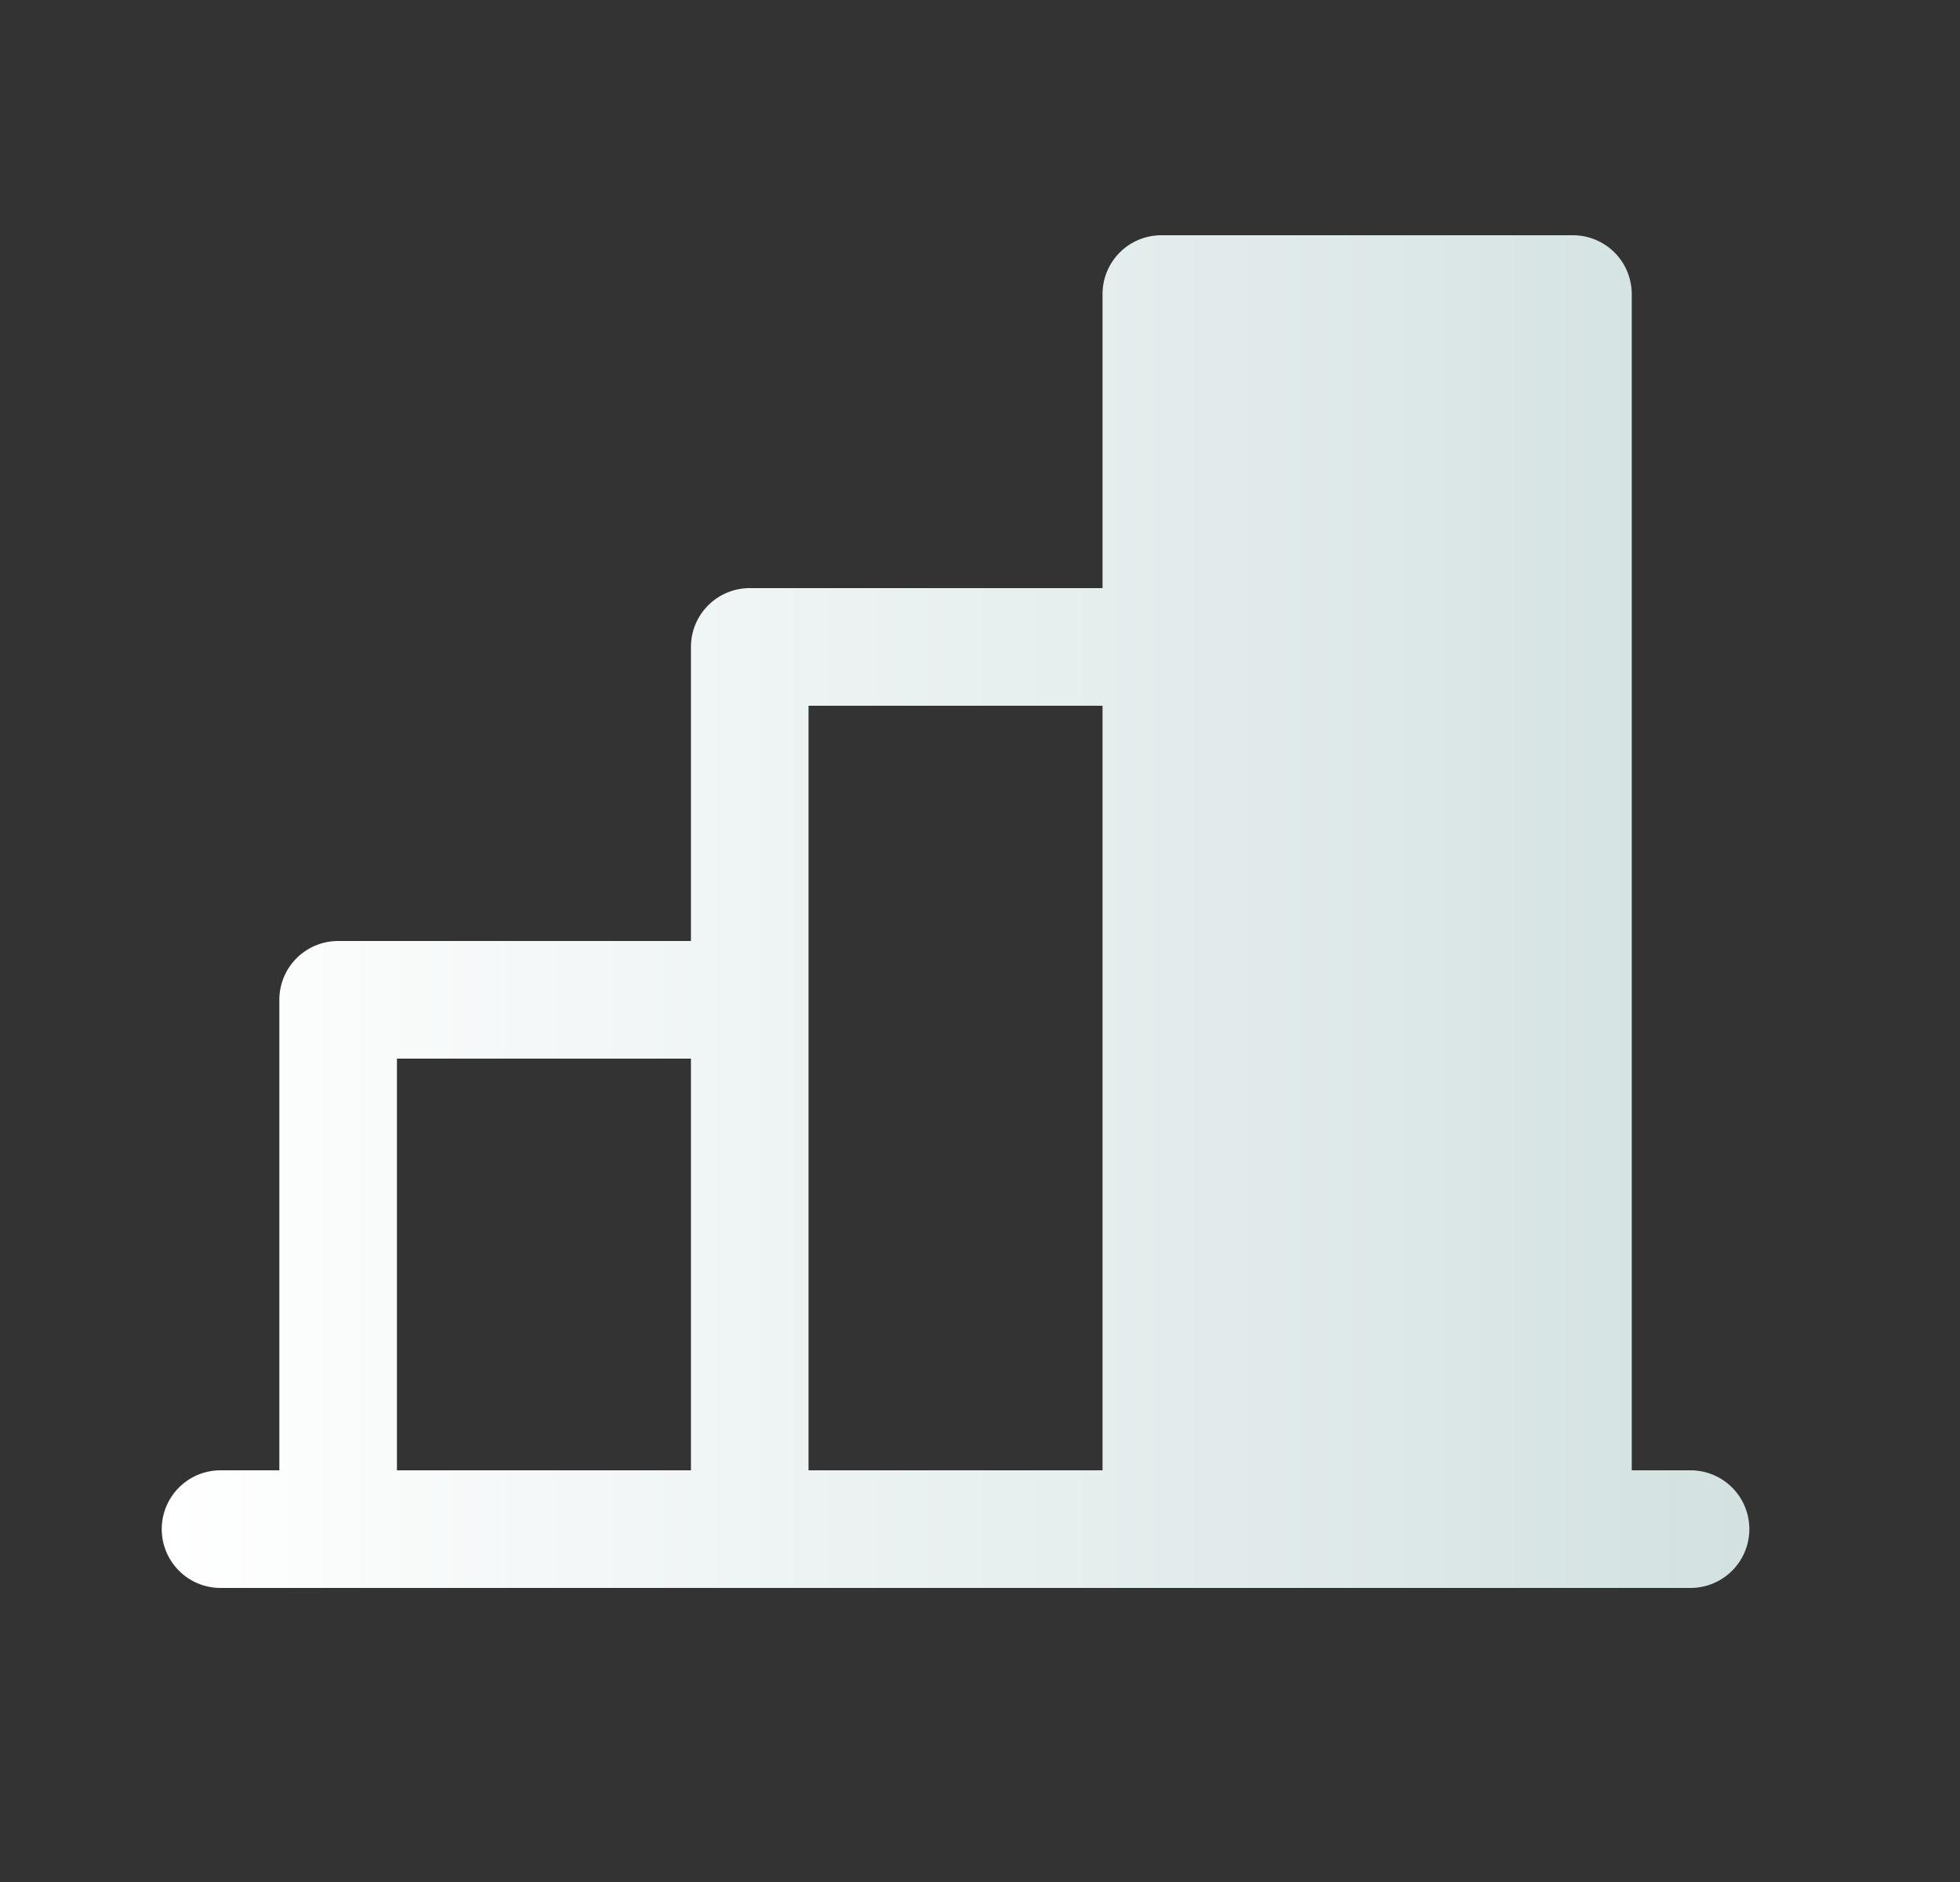
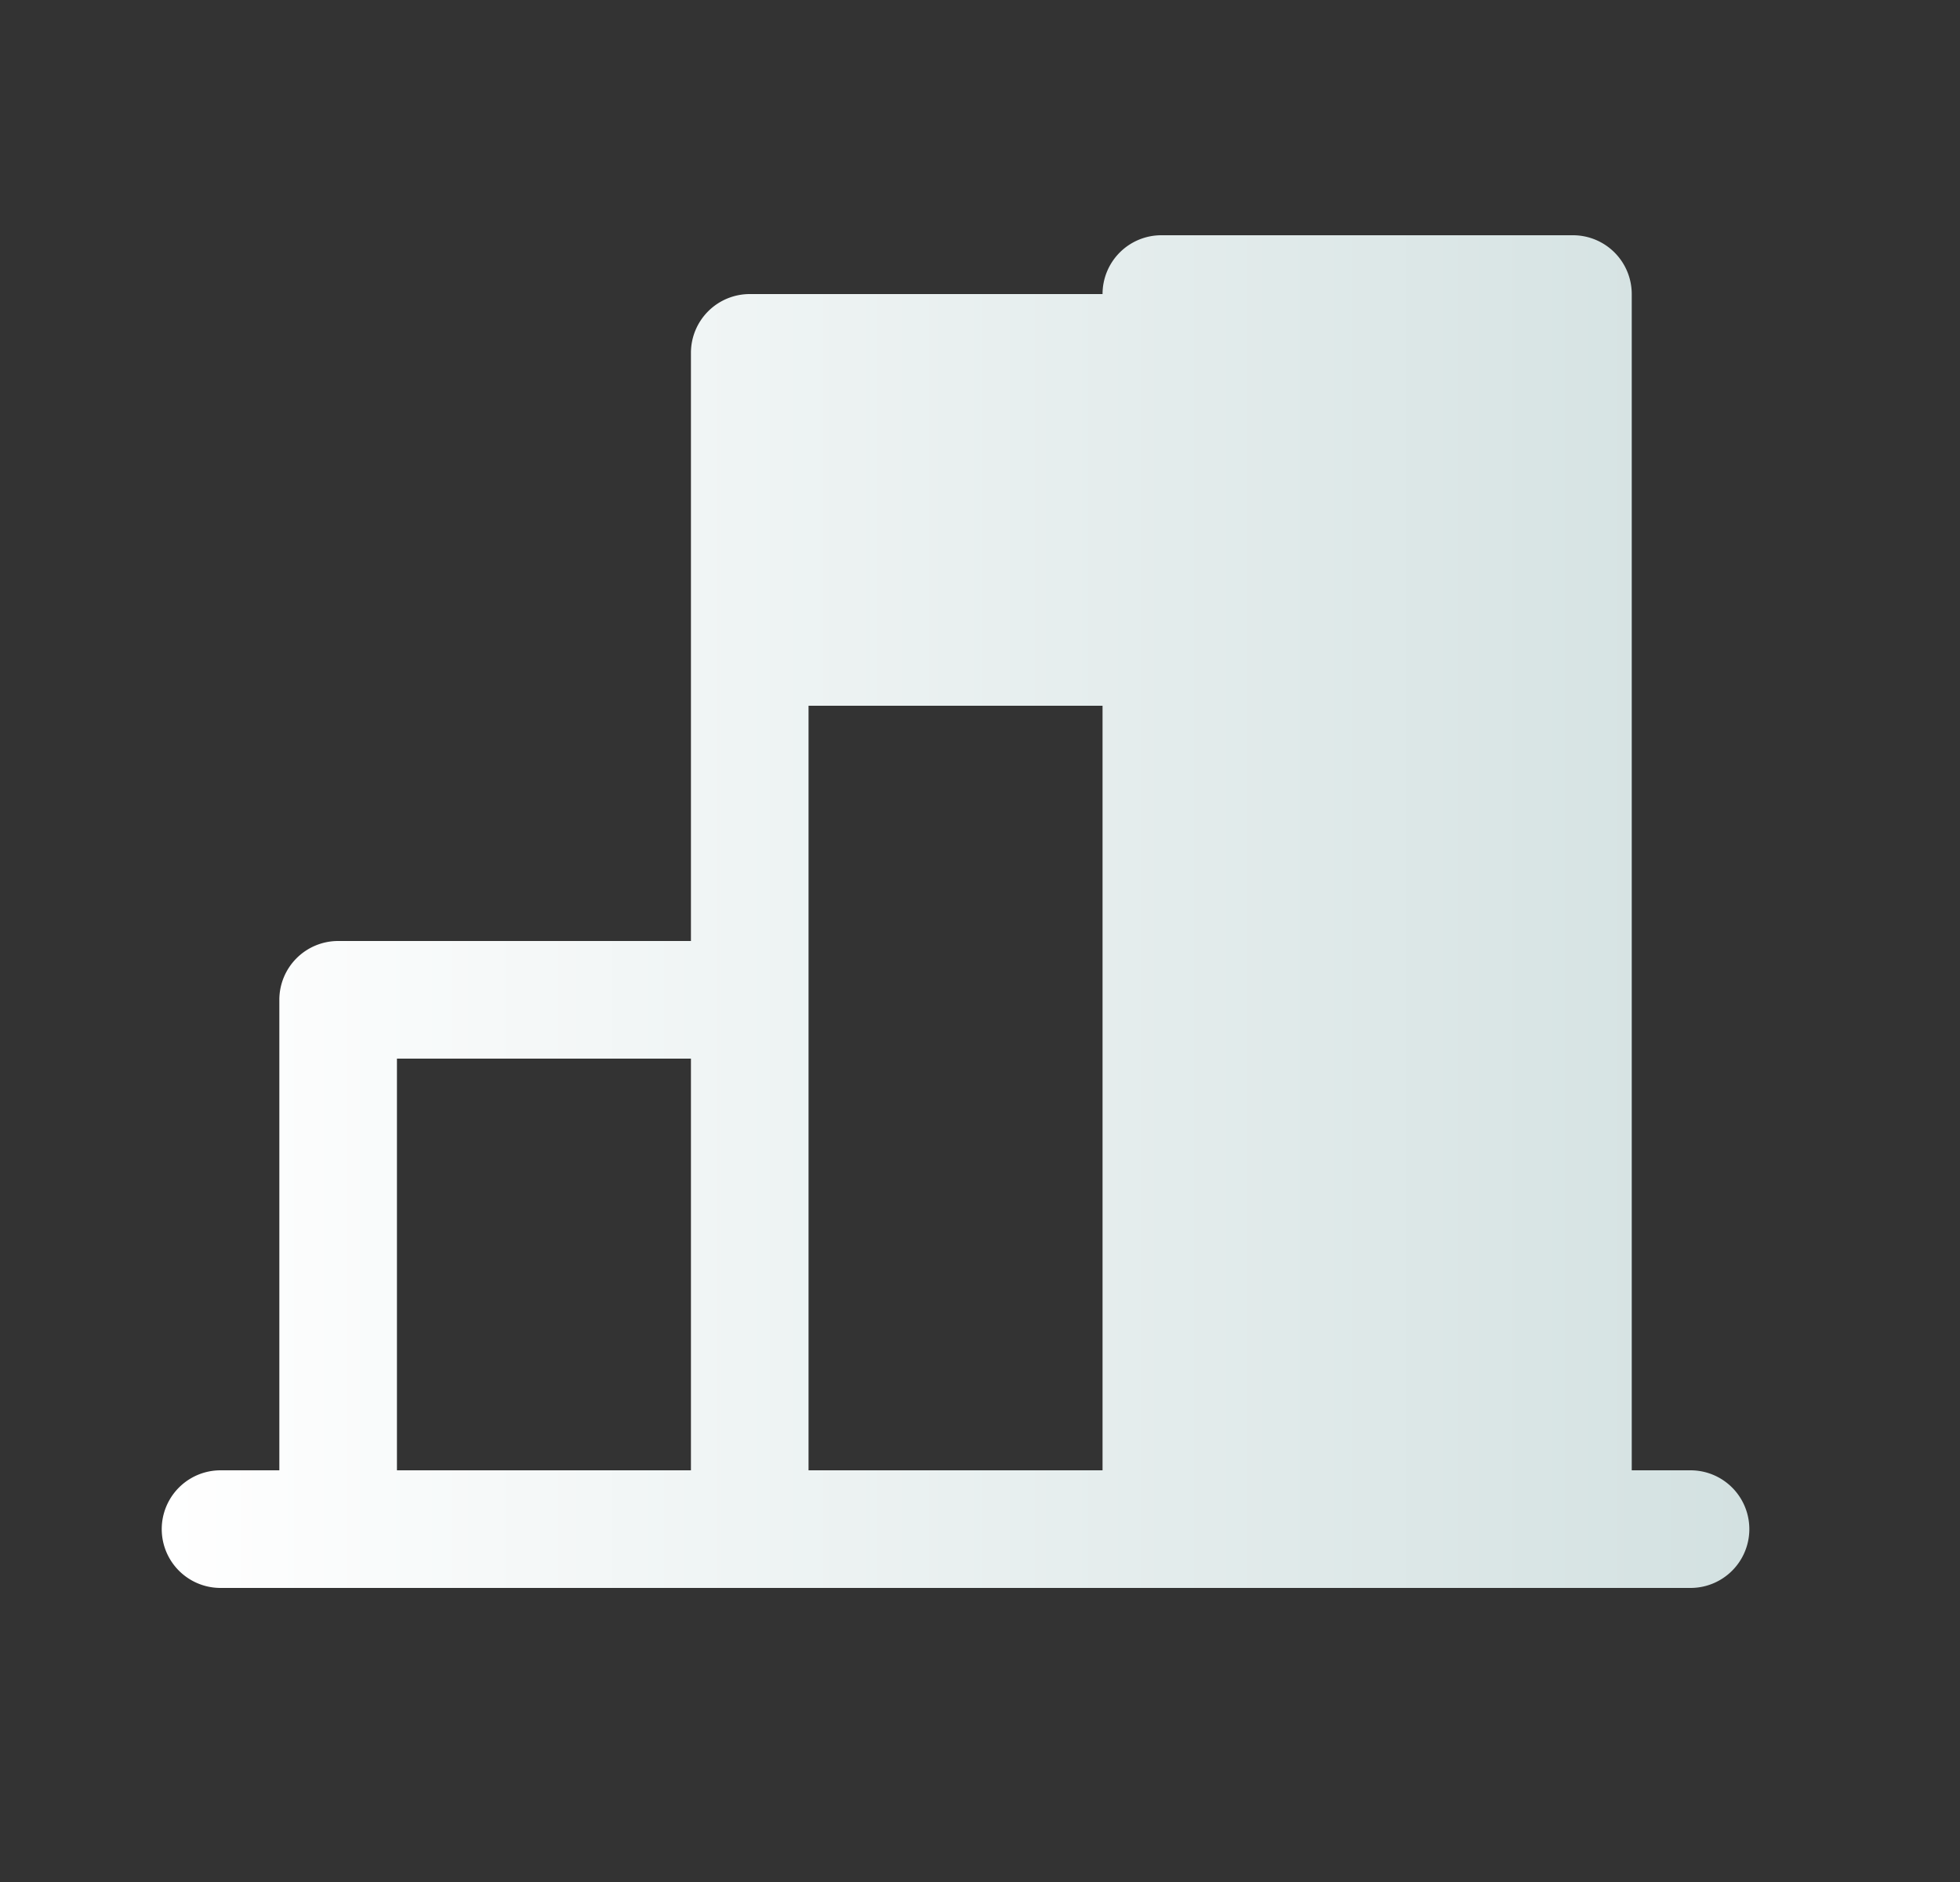
<svg xmlns="http://www.w3.org/2000/svg" width="25" height="24" fill="none">
  <rect width="100%" height="100%" fill="#333333" stroke="none" />
-   <path fill="url(#a)" d="M21.563 18.75h-.75v-15a.75.75 0 0 0-.75-.75h-5.25a.75.75 0 0 0-.75.75V7.5h-4.5a.75.75 0 0 0-.75.75V12h-4.5a.75.75 0 0 0-.75.75v6h-.75a.75.75 0 1 0 0 1.5h18.75a.75.75 0 1 0 0-1.5zM10.313 9h3.75v9.75h-3.75V9zm-5.25 4.5h3.75v5.25h-3.75V13.5z" />
+   <path fill="url(#a)" d="M21.563 18.75h-.75v-15a.75.75 0 0 0-.75-.75h-5.25a.75.75 0 0 0-.75.75h-4.5a.75.75 0 0 0-.75.75V12h-4.5a.75.75 0 0 0-.75.75v6h-.75a.75.75 0 1 0 0 1.5h18.75a.75.75 0 1 0 0-1.5zM10.313 9h3.75v9.75h-3.75V9zm-5.25 4.5h3.75v5.25h-3.75V13.5z" />
  <defs>
    <linearGradient id="a" x1="2.063" x2="22.313" y1="11.625" y2="11.625" gradientUnits="userSpaceOnUse">
      <stop stop-color="#fff" />
      <stop offset="1" stop-color="#D3E1E1" />
    </linearGradient>
  </defs>
</svg>